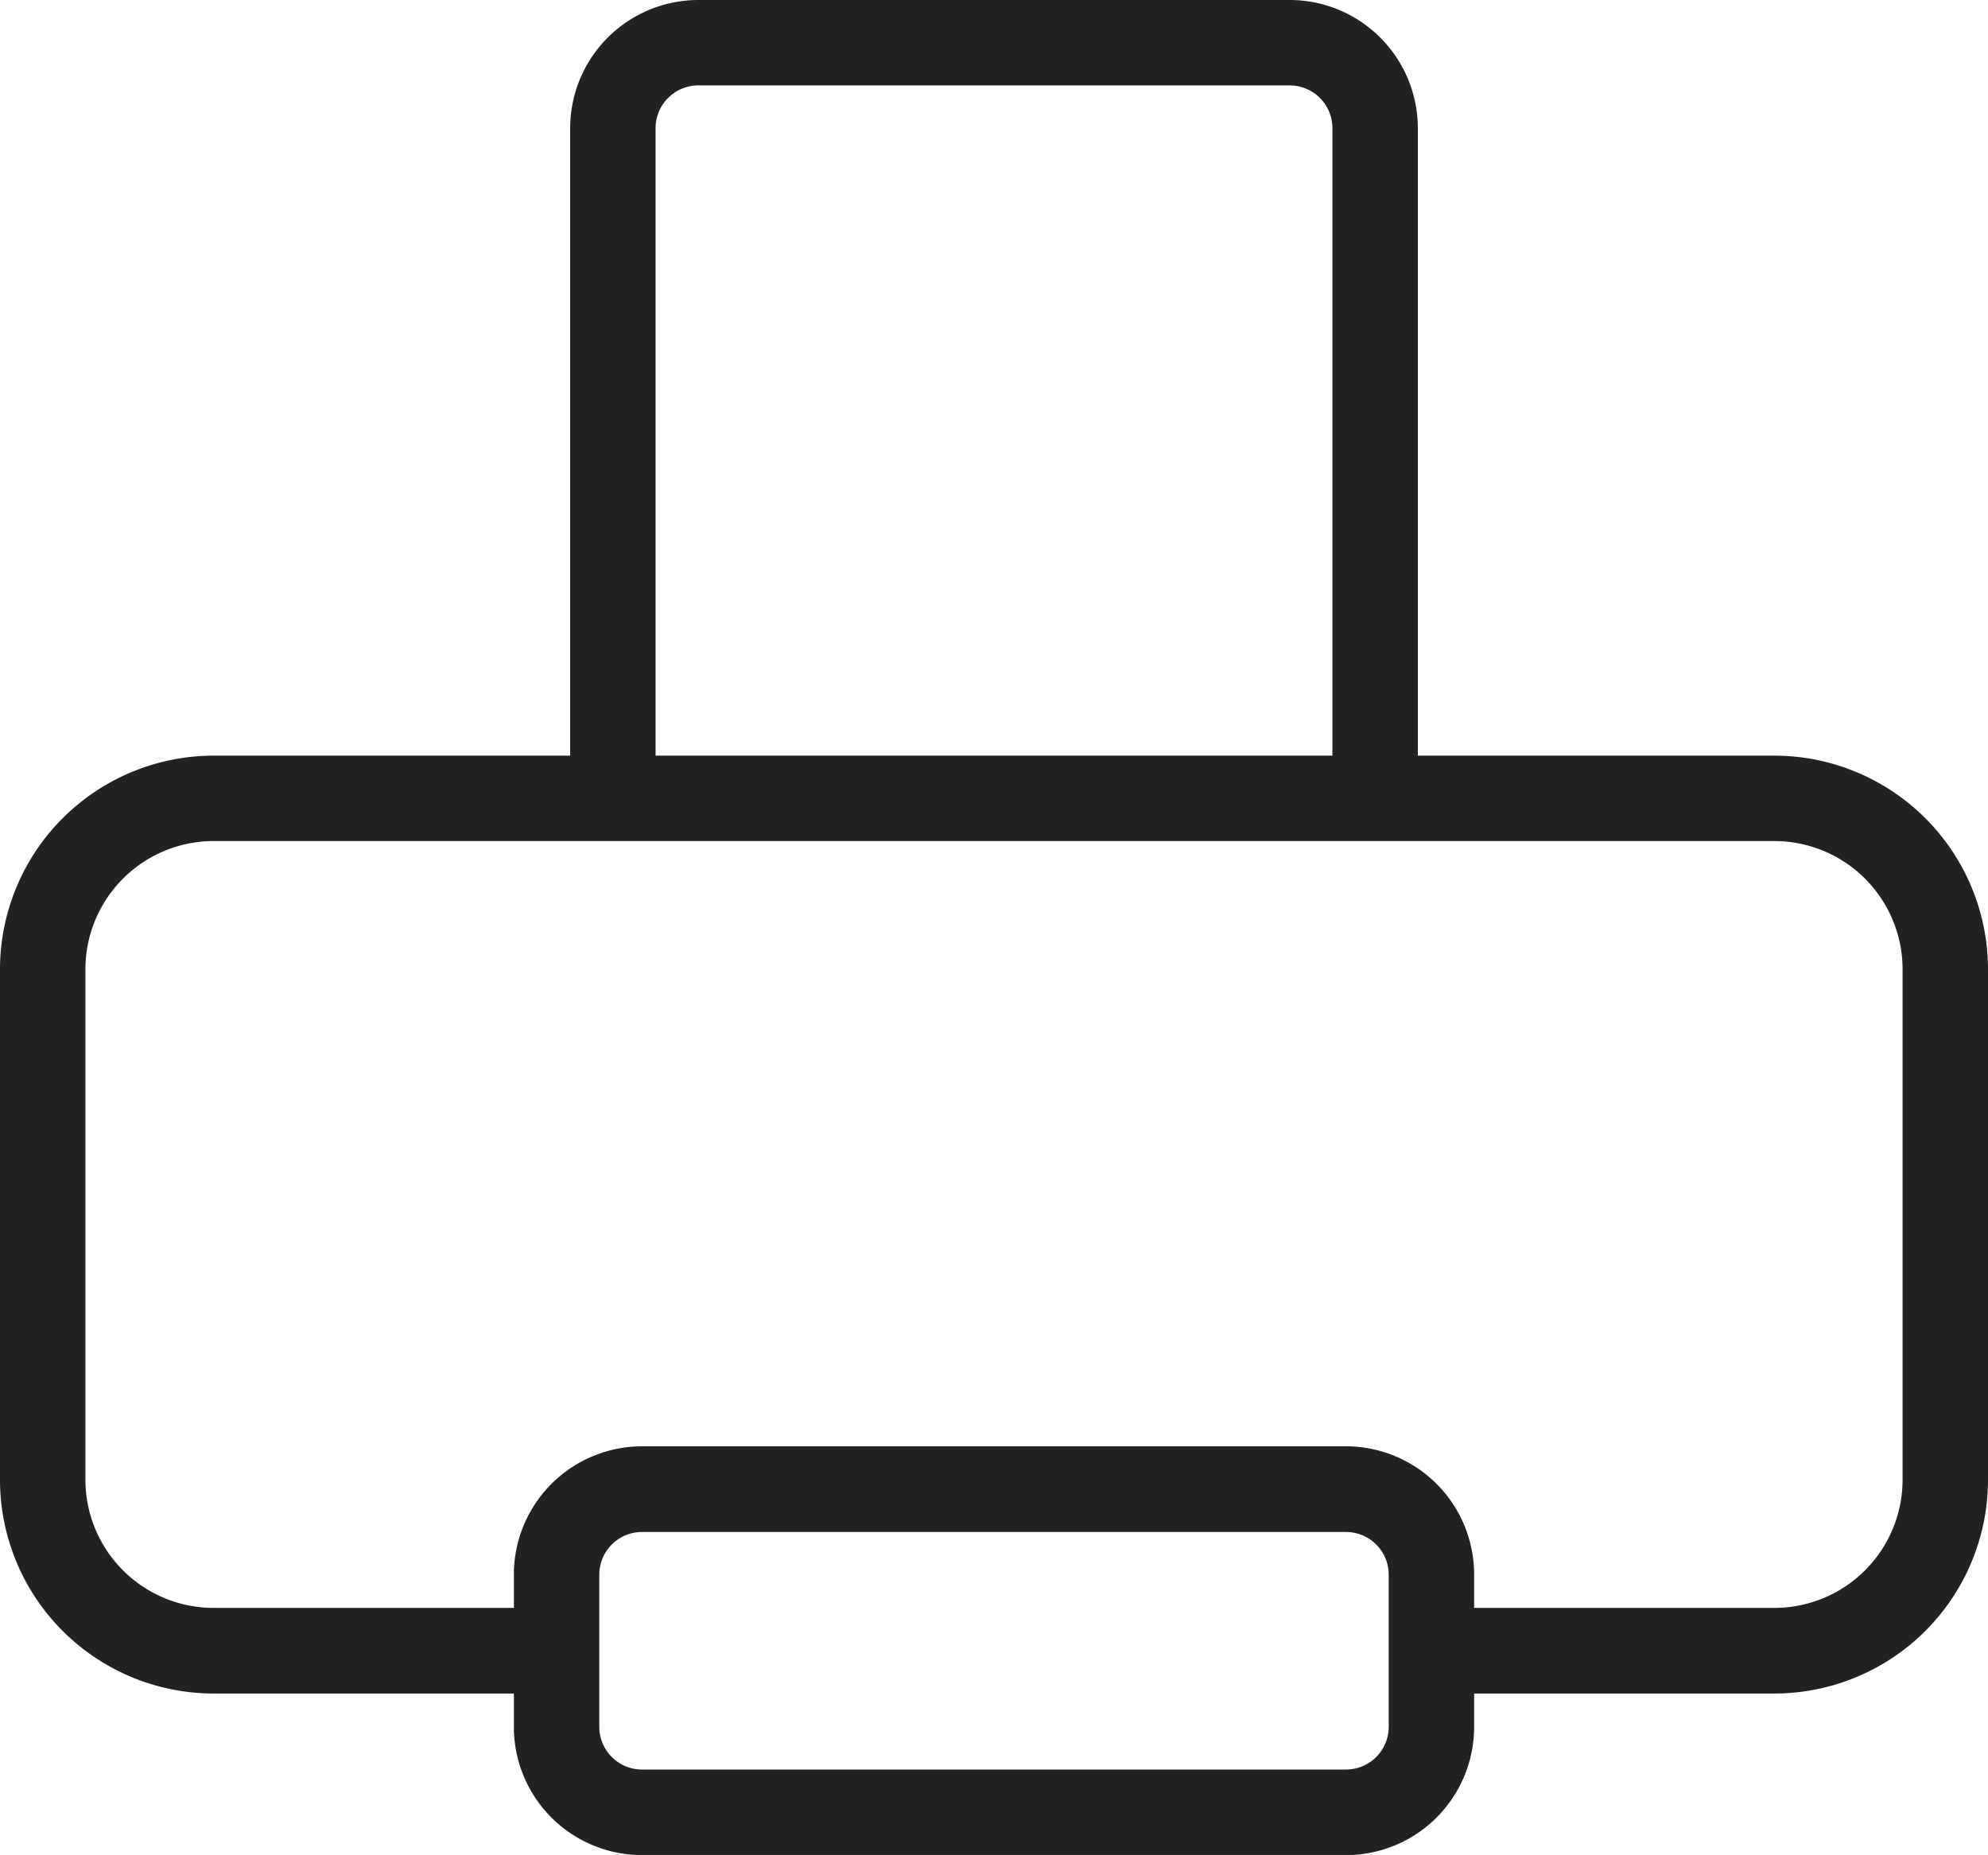
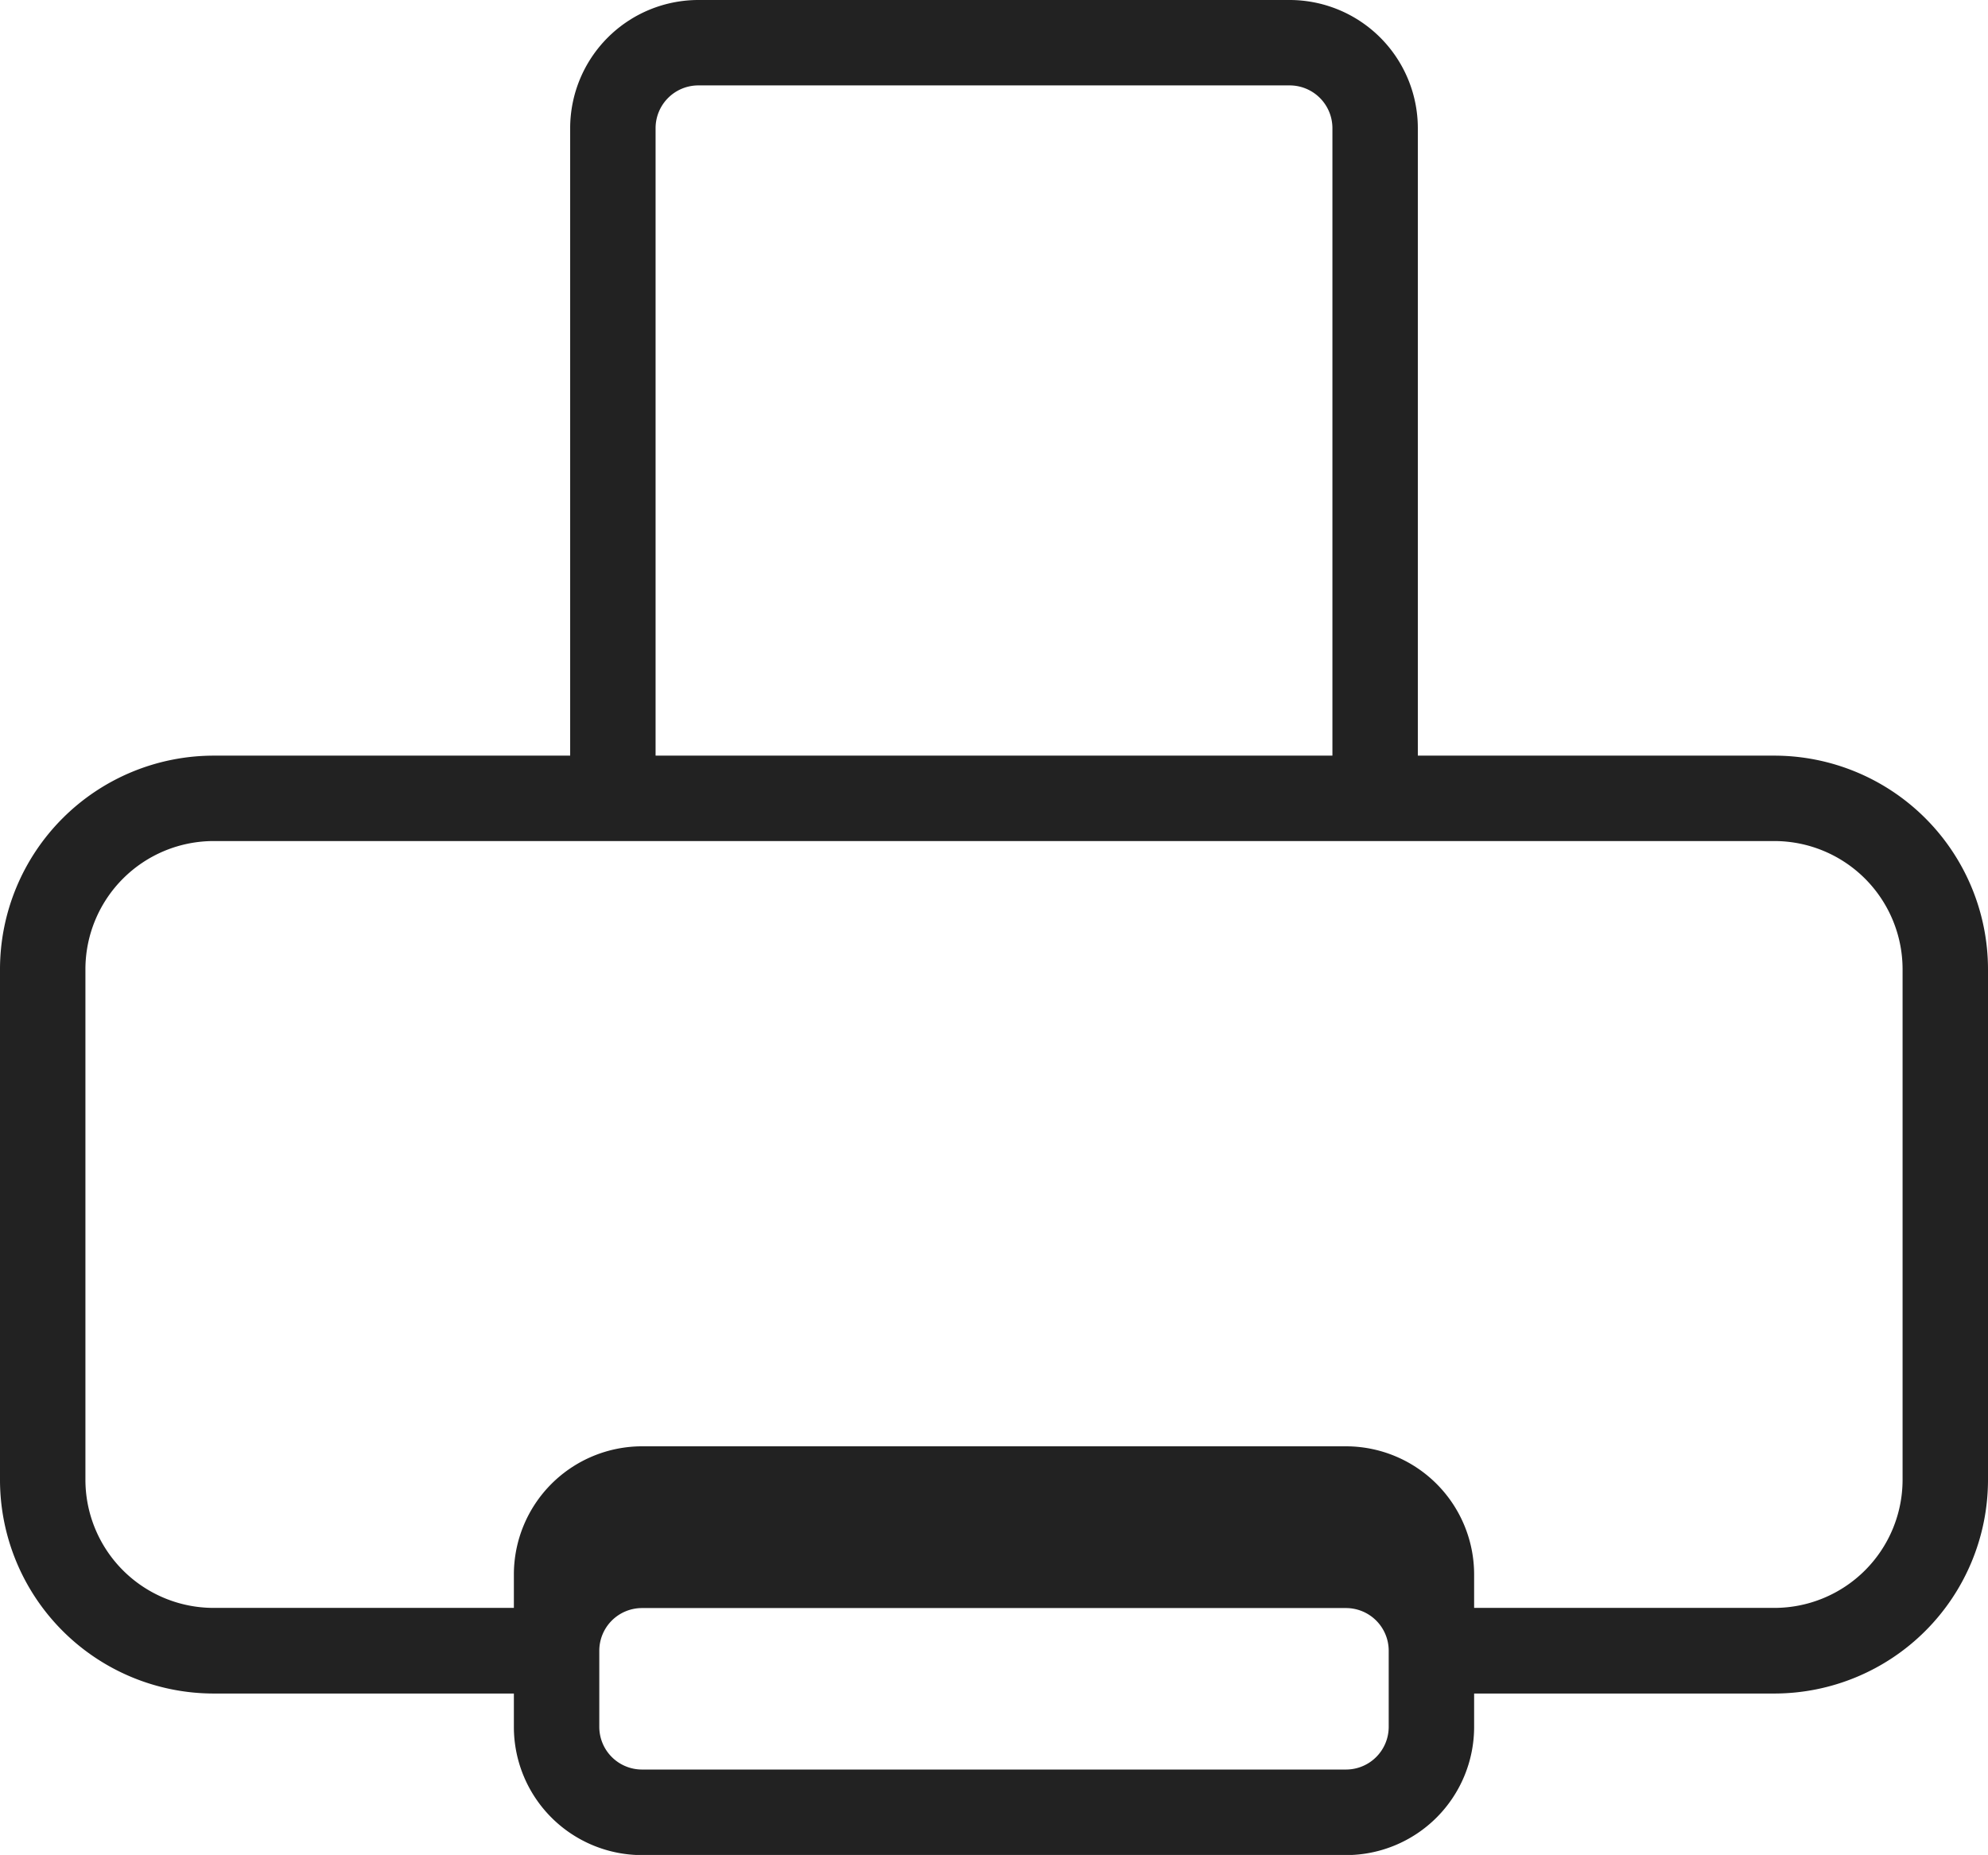
<svg xmlns="http://www.w3.org/2000/svg" viewBox="0 0 365.86 341.41">
  <defs>
    <style>.cls-1{fill:#222;}</style>
  </defs>
  <g id="Layer_2" data-name="Layer 2">
    <g id="Layer_1-2" data-name="Layer 1">
-       <path class="cls-1" d="M326.56,139.08H260.93V23.58A23.61,23.61,0,0,0,237.35,0H128.51a23.61,23.61,0,0,0-23.58,23.58v115.5H39.3A39.35,39.35,0,0,0,0,178.39v94a39.35,39.35,0,0,0,39.3,39.31H94.57v6.16a23.6,23.6,0,0,0,23.58,23.58H247.71a23.6,23.6,0,0,0,23.58-23.58v-6.16h55.27a39.35,39.35,0,0,0,39.3-39.31v-94A39.35,39.35,0,0,0,326.56,139.08ZM120.65,23.58a7.87,7.87,0,0,1,7.86-7.86H237.35a7.87,7.87,0,0,1,7.86,7.86v115.5H120.65ZM255.57,317.83a7.86,7.86,0,0,1-7.86,7.86H118.15a7.86,7.86,0,0,1-7.86-7.86v-14h0v-14a7.86,7.86,0,0,1,7.86-7.86H247.71a7.86,7.86,0,0,1,7.86,7.86Zm94.57-45.47a23.6,23.6,0,0,1-23.58,23.58H271.29v-6.16a23.6,23.6,0,0,0-23.58-23.58H118.15a23.61,23.61,0,0,0-23.58,23.58v6.16H39.3a23.6,23.6,0,0,1-23.58-23.58v-94A23.61,23.61,0,0,1,39.3,154.8H326.56a23.61,23.61,0,0,1,23.58,23.59Z" />
+       <path class="cls-1" d="M326.56,139.08H260.93V23.58A23.61,23.61,0,0,0,237.35,0H128.51a23.61,23.61,0,0,0-23.58,23.58v115.5H39.3A39.35,39.35,0,0,0,0,178.39v94a39.35,39.35,0,0,0,39.3,39.31H94.57v6.16a23.6,23.6,0,0,0,23.58,23.58H247.71a23.6,23.6,0,0,0,23.58-23.58v-6.16h55.27a39.35,39.35,0,0,0,39.3-39.31v-94A39.35,39.35,0,0,0,326.56,139.08ZM120.65,23.58a7.87,7.87,0,0,1,7.86-7.86H237.35a7.87,7.87,0,0,1,7.86,7.86v115.5H120.65ZM255.57,317.83a7.86,7.86,0,0,1-7.86,7.86H118.15a7.86,7.86,0,0,1-7.86-7.86v-14h0a7.86,7.86,0,0,1,7.86-7.86H247.71a7.86,7.86,0,0,1,7.86,7.86Zm94.57-45.47a23.6,23.6,0,0,1-23.58,23.58H271.29v-6.16a23.6,23.6,0,0,0-23.58-23.58H118.15a23.61,23.61,0,0,0-23.58,23.58v6.16H39.3a23.6,23.6,0,0,1-23.58-23.58v-94A23.61,23.61,0,0,1,39.3,154.8H326.56a23.61,23.61,0,0,1,23.58,23.59Z" />
    </g>
  </g>
</svg>